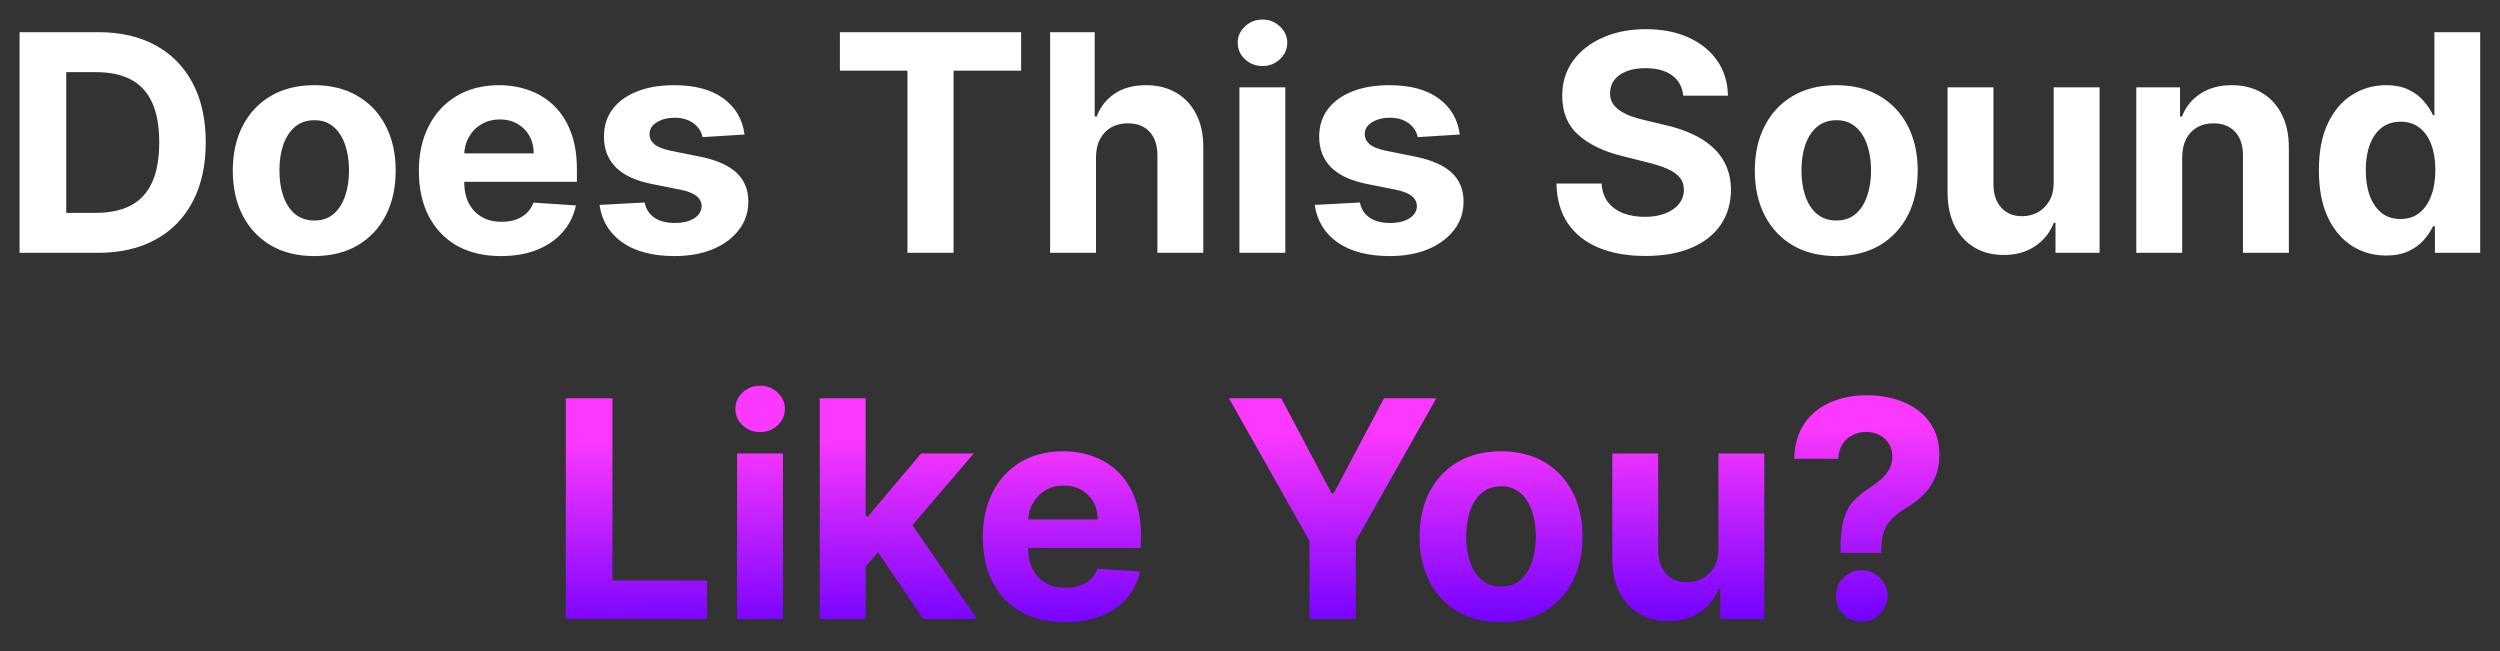
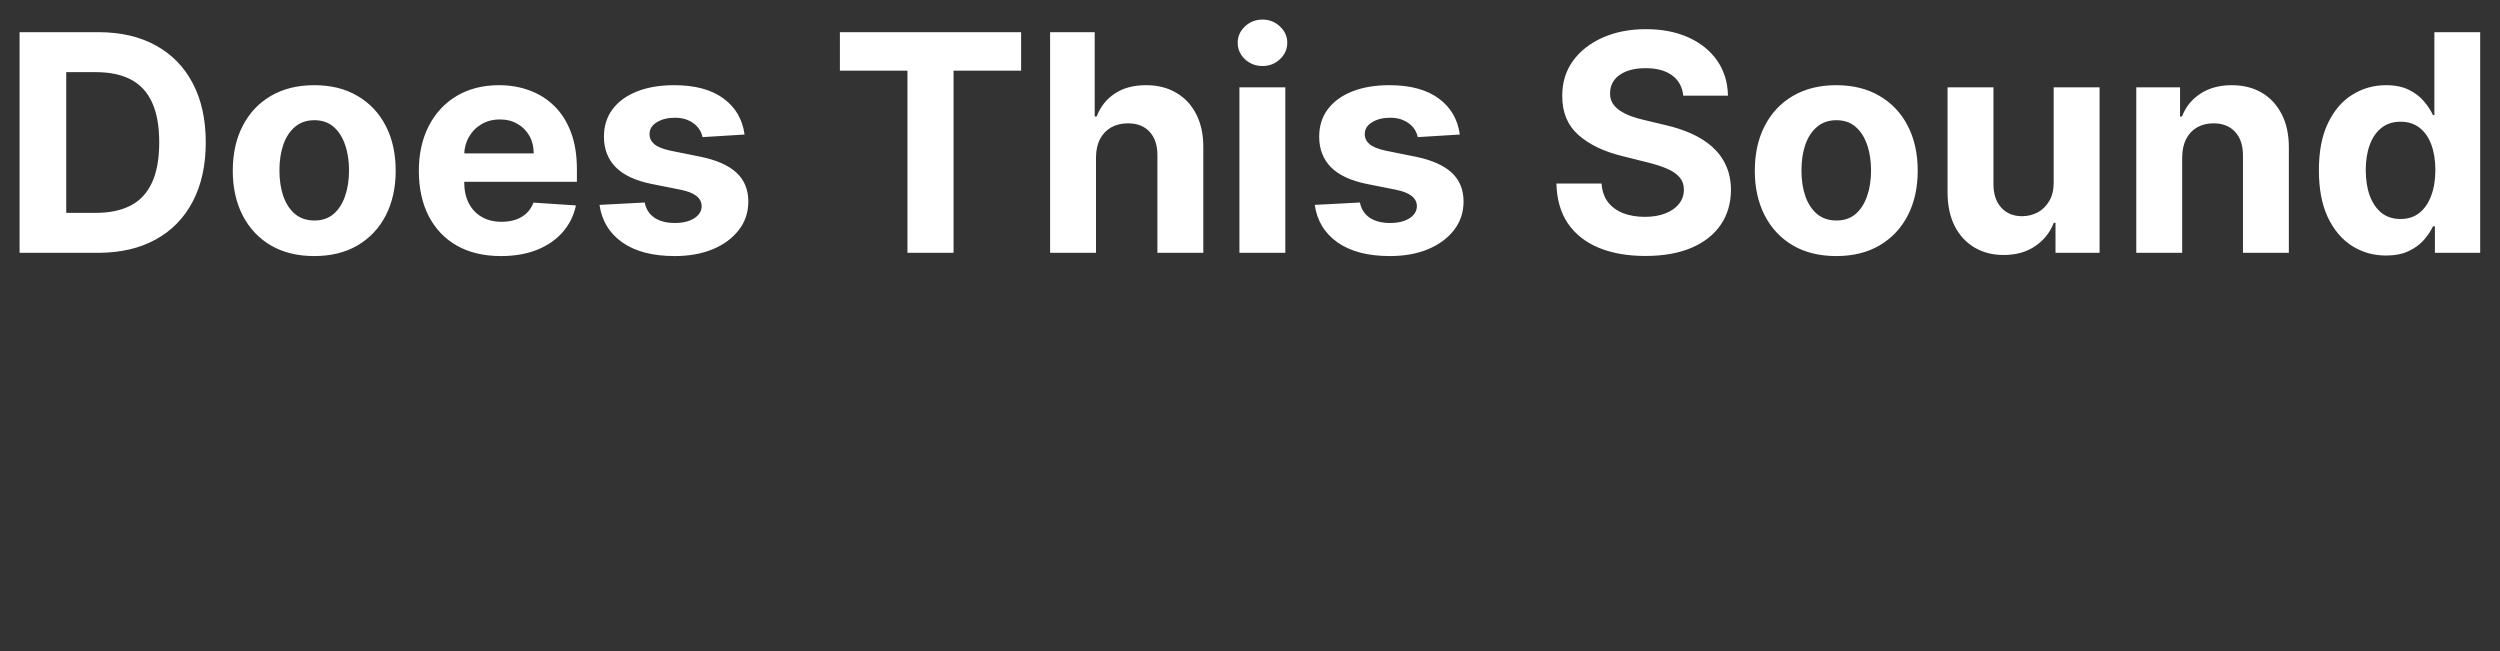
<svg xmlns="http://www.w3.org/2000/svg" width="1236" height="322" viewBox="0 0 1236 322" fill="none">
  <rect x="0" y="0" width="1236" height="322" fill="#333333" stroke="none" />
  <path d="M48.356 125H9.684V15.909H48.675C59.648 15.909 69.094 18.093 77.013 22.461C84.932 26.793 91.022 33.026 95.284 41.158C99.581 49.29 101.729 59.02 101.729 70.348C101.729 81.712 99.581 91.477 95.284 99.645C91.022 107.812 84.897 114.08 76.907 118.448C68.952 122.816 59.435 125 48.356 125ZM32.748 105.238H47.397C54.215 105.238 59.95 104.031 64.602 101.616C69.29 99.165 72.805 95.383 75.149 90.27C77.528 85.121 78.718 78.48 78.718 70.348C78.718 62.287 77.528 55.7 75.149 50.586C72.805 45.472 69.307 41.708 64.655 39.293C60.003 36.879 54.268 35.671 47.45 35.671H32.748V105.238ZM155.356 126.598C147.082 126.598 139.926 124.84 133.889 121.325C127.888 117.773 123.253 112.837 119.986 106.516C116.719 100.16 115.086 92.791 115.086 84.41C115.086 75.959 116.719 68.572 119.986 62.251C123.253 55.895 127.888 50.959 133.889 47.443C139.926 43.892 147.082 42.117 155.356 42.117C163.63 42.117 170.768 43.892 176.769 47.443C182.806 50.959 187.458 55.895 190.725 62.251C193.992 68.572 195.626 75.959 195.626 84.41C195.626 92.791 193.992 100.16 190.725 106.516C187.458 112.837 182.806 117.773 176.769 121.325C170.768 124.84 163.63 126.598 155.356 126.598ZM155.462 109.02C159.226 109.02 162.369 107.955 164.891 105.824C167.412 103.658 169.312 100.71 170.59 96.981C171.904 93.253 172.561 89.009 172.561 84.251C172.561 79.492 171.904 75.249 170.59 71.52C169.312 67.791 167.412 64.844 164.891 62.678C162.369 60.511 159.226 59.428 155.462 59.428C151.663 59.428 148.467 60.511 145.874 62.678C143.317 64.844 141.382 67.791 140.068 71.52C138.79 75.249 138.15 79.492 138.15 84.251C138.15 89.009 138.79 93.253 140.068 96.981C141.382 100.71 143.317 103.658 145.874 105.824C148.467 107.955 151.663 109.02 155.462 109.02ZM247.668 126.598C239.251 126.598 232.007 124.893 225.935 121.484C219.898 118.04 215.246 113.175 211.979 106.889C208.712 100.568 207.078 93.093 207.078 84.464C207.078 76.048 208.712 68.661 211.979 62.305C215.246 55.948 219.844 50.994 225.775 47.443C231.741 43.892 238.736 42.117 246.762 42.117C252.16 42.117 257.185 42.986 261.837 44.727C266.524 46.431 270.608 49.006 274.088 52.45C277.604 55.895 280.338 60.227 282.291 65.447C284.244 70.632 285.221 76.704 285.221 83.665V89.897H216.133V75.835H263.861C263.861 72.567 263.15 69.673 261.73 67.152C260.31 64.631 258.339 62.66 255.817 61.239C253.332 59.783 250.437 59.055 247.135 59.055C243.69 59.055 240.636 59.854 237.973 61.452C235.345 63.015 233.285 65.128 231.794 67.791C230.302 70.419 229.539 73.349 229.503 76.58V89.95C229.503 93.999 230.249 97.496 231.741 100.444C233.268 103.391 235.416 105.664 238.186 107.262C240.956 108.86 244.241 109.659 248.04 109.659C250.562 109.659 252.87 109.304 254.965 108.594C257.06 107.884 258.854 106.818 260.345 105.398C261.837 103.977 262.973 102.237 263.754 100.178L284.741 101.562C283.676 106.605 281.492 111.009 278.19 114.773C274.922 118.501 270.697 121.413 265.512 123.509C260.363 125.568 254.415 126.598 247.668 126.598ZM368.104 66.513L347.33 67.791C346.975 66.016 346.212 64.418 345.04 62.997C343.868 61.541 342.323 60.387 340.405 59.535C338.523 58.647 336.268 58.203 333.641 58.203C330.125 58.203 327.16 58.949 324.745 60.44C322.33 61.896 321.123 63.849 321.123 66.3C321.123 68.253 321.904 69.904 323.467 71.254C325.029 72.603 327.71 73.686 331.51 74.503L346.318 77.486C354.273 79.119 360.203 81.747 364.109 85.369C368.016 88.992 369.969 93.75 369.969 99.645C369.969 105.007 368.388 109.712 365.228 113.761C362.103 117.809 357.806 120.969 352.337 123.242C346.904 125.479 340.636 126.598 333.534 126.598C322.703 126.598 314.074 124.343 307.646 119.833C301.254 115.288 297.508 109.109 296.407 101.296L318.726 100.124C319.4 103.427 321.034 105.948 323.626 107.688C326.219 109.393 329.539 110.245 333.587 110.245C337.565 110.245 340.761 109.482 343.175 107.955C345.626 106.392 346.869 104.386 346.904 101.935C346.869 99.876 345.998 98.189 344.294 96.875C342.589 95.526 339.962 94.496 336.41 93.785L322.241 90.962C314.251 89.364 308.303 86.594 304.397 82.653C300.526 78.711 298.591 73.686 298.591 67.578C298.591 62.322 300.011 57.795 302.852 53.995C305.729 50.195 309.759 47.266 314.944 45.206C320.164 43.146 326.272 42.117 333.268 42.117C343.601 42.117 351.734 44.3 357.664 48.668C363.63 53.036 367.11 58.984 368.104 66.513ZM415.246 34.925V15.909H504.841V34.925H471.442V125H448.644V34.925H415.246ZM541.861 77.699V125H519.17V15.909H541.222V57.617H542.181C544.028 52.788 547.011 49.006 551.13 46.271C555.249 43.501 560.416 42.117 566.631 42.117C572.312 42.117 577.266 43.359 581.492 45.845C585.753 48.295 589.056 51.829 591.4 56.445C593.779 61.026 594.951 66.513 594.915 72.905V125H572.224V76.953C572.259 71.91 570.981 67.987 568.388 65.181C565.832 62.376 562.245 60.973 557.628 60.973C554.539 60.973 551.805 61.63 549.425 62.944C547.082 64.258 545.235 66.175 543.886 68.697C542.572 71.183 541.897 74.183 541.861 77.699ZM612.773 125V43.182H635.465V125H612.773ZM624.172 32.635C620.799 32.635 617.905 31.516 615.49 29.279C613.111 27.006 611.921 24.29 611.921 21.129C611.921 18.004 613.111 15.323 615.49 13.086C617.905 10.813 620.799 9.677 624.172 9.677C627.546 9.677 630.422 10.813 632.802 13.086C635.216 15.323 636.424 18.004 636.424 21.129C636.424 24.29 635.216 27.006 632.802 29.279C630.422 31.516 627.546 32.635 624.172 32.635ZM721.718 66.513L700.943 67.791C700.588 66.016 699.825 64.418 698.653 62.997C697.481 61.541 695.936 60.387 694.019 59.535C692.137 58.647 689.882 58.203 687.254 58.203C683.738 58.203 680.773 58.949 678.358 60.44C675.943 61.896 674.736 63.849 674.736 66.3C674.736 68.253 675.517 69.904 677.08 71.254C678.642 72.603 681.323 73.686 685.123 74.503L699.931 77.486C707.886 79.119 713.816 81.747 717.723 85.369C721.629 88.992 723.582 93.75 723.582 99.645C723.582 105.007 722.002 109.712 718.841 113.761C715.716 117.809 711.419 120.969 705.951 123.242C700.517 125.479 694.25 126.598 687.147 126.598C676.316 126.598 667.687 124.343 661.259 119.833C654.867 115.288 651.121 109.109 650.02 101.296L672.339 100.124C673.014 103.427 674.647 105.948 677.24 107.688C679.832 109.393 683.152 110.245 687.201 110.245C691.178 110.245 694.374 109.482 696.789 107.955C699.239 106.392 700.482 104.386 700.517 101.935C700.482 99.876 699.612 98.189 697.907 96.875C696.203 95.526 693.575 94.496 690.024 93.785L675.855 90.962C667.865 89.364 661.916 86.594 658.01 82.653C654.139 78.711 652.204 73.686 652.204 67.578C652.204 62.322 653.625 57.795 656.465 53.995C659.342 50.195 663.372 47.266 668.557 45.206C673.777 43.146 679.885 42.117 686.881 42.117C697.215 42.117 705.347 44.3 711.277 48.668C717.243 53.036 720.723 58.984 721.718 66.513ZM832.193 47.283C831.767 42.986 829.938 39.648 826.707 37.269C823.475 34.89 819.09 33.7 813.55 33.7C809.786 33.7 806.608 34.233 804.015 35.298C801.423 36.328 799.434 37.766 798.049 39.613C796.7 41.459 796.025 43.555 796.025 45.898C795.954 47.852 796.362 49.556 797.25 51.012C798.174 52.468 799.434 53.729 801.032 54.794C802.63 55.824 804.477 56.729 806.572 57.511C808.667 58.256 810.904 58.896 813.284 59.428L823.085 61.772C827.843 62.837 832.211 64.258 836.188 66.033C840.166 67.809 843.61 69.993 846.522 72.585C849.434 75.178 851.689 78.231 853.287 81.747C854.921 85.263 855.755 89.293 855.791 93.839C855.755 100.515 854.051 106.303 850.677 111.204C847.339 116.069 842.51 119.851 836.188 122.55C829.903 125.213 822.321 126.545 813.443 126.545C804.637 126.545 796.966 125.195 790.432 122.496C783.934 119.798 778.855 115.803 775.198 110.511C771.576 105.185 769.676 98.597 769.498 90.749H791.817C792.066 94.407 793.113 97.461 794.96 99.911C796.842 102.326 799.345 104.155 802.47 105.398C805.631 106.605 809.2 107.209 813.177 107.209C817.083 107.209 820.475 106.641 823.351 105.504C826.263 104.368 828.518 102.788 830.116 100.763C831.714 98.739 832.513 96.413 832.513 93.785C832.513 91.335 831.785 89.276 830.329 87.606C828.909 85.938 826.813 84.517 824.044 83.345C821.309 82.173 817.953 81.108 813.976 80.149L802.098 77.166C792.9 74.929 785.638 71.431 780.311 66.673C774.985 61.914 772.339 55.504 772.375 47.443C772.339 40.838 774.097 35.068 777.648 30.131C781.235 25.195 786.153 21.342 792.403 18.572C798.653 15.803 805.755 14.418 813.71 14.418C821.806 14.418 828.873 15.803 834.91 18.572C840.983 21.342 845.706 25.195 849.079 30.131C852.453 35.068 854.193 40.785 854.299 47.283H832.193ZM907.846 126.598C899.572 126.598 892.416 124.84 886.379 121.325C880.378 117.773 875.744 112.837 872.477 106.516C869.21 100.16 867.576 92.791 867.576 84.41C867.576 75.959 869.21 68.572 872.477 62.251C875.744 55.895 880.378 50.959 886.379 47.443C892.416 43.892 899.572 42.117 907.846 42.117C916.12 42.117 923.258 43.892 929.259 47.443C935.296 50.959 939.948 55.895 943.215 62.251C946.482 68.572 948.116 75.959 948.116 84.41C948.116 92.791 946.482 100.16 943.215 106.516C939.948 112.837 935.296 117.773 929.259 121.325C923.258 124.84 916.12 126.598 907.846 126.598ZM907.953 109.02C911.717 109.02 914.859 107.955 917.381 105.824C919.902 103.658 921.802 100.71 923.08 96.981C924.394 93.253 925.051 89.009 925.051 84.251C925.051 79.492 924.394 75.249 923.08 71.52C921.802 67.791 919.902 64.844 917.381 62.678C914.859 60.511 911.717 59.428 907.953 59.428C904.153 59.428 900.957 60.511 898.364 62.678C895.808 64.844 893.872 67.791 892.558 71.52C891.28 75.249 890.641 79.492 890.641 84.251C890.641 89.009 891.28 93.253 892.558 96.981C893.872 100.71 895.808 103.658 898.364 105.824C900.957 107.955 904.153 109.02 907.953 109.02ZM1015.34 90.163V43.182H1038.03V125H1016.24V110.138H1015.39C1013.55 114.933 1010.47 118.786 1006.18 121.697C1001.92 124.609 996.713 126.065 990.57 126.065C985.101 126.065 980.289 124.822 976.134 122.337C971.979 119.851 968.73 116.317 966.386 111.737C964.078 107.156 962.906 101.669 962.871 95.277V43.182H985.563V91.229C985.598 96.058 986.894 99.876 989.451 102.681C992.008 105.487 995.435 106.889 999.732 106.889C1002.47 106.889 1005.02 106.268 1007.4 105.025C1009.78 103.746 1011.7 101.864 1013.15 99.379C1014.65 96.893 1015.37 93.821 1015.34 90.163ZM1078.87 77.699V125H1056.18V43.182H1077.81V57.617H1078.77C1080.58 52.859 1083.61 49.094 1087.88 46.325C1092.14 43.519 1097.3 42.117 1103.38 42.117C1109.06 42.117 1114.01 43.359 1118.24 45.845C1122.46 48.331 1125.75 51.882 1128.09 56.499C1130.44 61.08 1131.61 66.548 1131.61 72.905V125H1108.92V76.953C1108.95 71.946 1107.67 68.04 1105.08 65.234C1102.49 62.394 1098.92 60.973 1094.37 60.973C1091.32 60.973 1088.62 61.63 1086.28 62.944C1083.97 64.258 1082.16 66.175 1080.84 68.697C1079.57 71.183 1078.91 74.183 1078.87 77.699ZM1179.64 126.332C1173.43 126.332 1167.8 124.734 1162.76 121.538C1157.75 118.306 1153.77 113.565 1150.82 107.315C1147.91 101.03 1146.46 93.324 1146.46 84.197C1146.46 74.822 1147.96 67.028 1150.98 60.813C1154 54.563 1158.01 49.894 1163.02 46.804C1168.06 43.679 1173.59 42.117 1179.59 42.117C1184.17 42.117 1187.99 42.898 1191.04 44.46C1194.13 45.987 1196.62 47.905 1198.5 50.213C1200.42 52.486 1201.87 54.723 1202.87 56.925H1203.56V15.909H1226.2V125H1203.82V111.896H1202.87C1201.8 114.169 1200.29 116.424 1198.34 118.661C1196.42 120.863 1193.92 122.692 1190.83 124.148C1187.77 125.604 1184.04 126.332 1179.64 126.332ZM1186.83 108.274C1190.49 108.274 1193.58 107.28 1196.1 105.291C1198.66 103.267 1200.61 100.444 1201.96 96.822C1203.34 93.2 1204.04 88.956 1204.04 84.091C1204.04 79.226 1203.36 75 1202.01 71.413C1200.66 67.827 1198.71 65.057 1196.15 63.104C1193.6 61.151 1190.49 60.174 1186.83 60.174C1183.1 60.174 1179.96 61.186 1177.4 63.21C1174.85 65.234 1172.91 68.04 1171.6 71.626C1170.28 75.213 1169.63 79.368 1169.63 84.091C1169.63 88.849 1170.28 93.058 1171.6 96.715C1172.95 100.337 1174.88 103.178 1177.4 105.238C1179.96 107.262 1183.1 108.274 1186.83 108.274Z" fill="white" />
-   <path d="M279.728 306V196.909H302.792V286.984H349.561V306H279.728ZM364.409 306V224.182H387.101V306H364.409ZM375.808 213.635C372.434 213.635 369.54 212.516 367.126 210.279C364.746 208.006 363.557 205.29 363.557 202.129C363.557 199.004 364.746 196.323 367.126 194.086C369.54 191.813 372.434 190.677 375.808 190.677C379.182 190.677 382.058 191.813 384.437 194.086C386.852 196.323 388.059 199.004 388.059 202.129C388.059 205.29 386.852 208.006 384.437 210.279C382.058 212.516 379.182 213.635 375.808 213.635ZM425.839 282.456L425.892 255.237H429.195L455.402 224.182H481.45L446.24 265.304H440.86L425.839 282.456ZM405.278 306V196.909H427.97V306H405.278ZM456.414 306L432.338 270.364L447.466 254.331L482.995 306H456.414ZM526.501 307.598C518.084 307.598 510.84 305.893 504.768 302.484C498.731 299.04 494.079 294.175 490.812 287.889C487.545 281.568 485.911 274.093 485.911 265.464C485.911 257.048 487.545 249.661 490.812 243.305C494.079 236.948 498.677 231.994 504.608 228.443C510.574 224.892 517.569 223.116 525.595 223.116C530.993 223.116 536.018 223.987 540.67 225.727C545.357 227.431 549.441 230.006 552.921 233.45C556.437 236.895 559.171 241.227 561.124 246.447C563.077 251.632 564.054 257.705 564.054 264.665V270.897H494.966V256.835H542.694C542.694 253.567 541.983 250.673 540.563 248.152C539.143 245.631 537.172 243.66 534.65 242.239C532.165 240.783 529.27 240.055 525.968 240.055C522.523 240.055 519.469 240.854 516.806 242.452C514.178 244.015 512.118 246.128 510.627 248.791C509.135 251.419 508.372 254.349 508.336 257.58V270.95C508.336 274.999 509.082 278.496 510.574 281.444C512.101 284.391 514.249 286.664 517.019 288.262C519.789 289.86 523.074 290.659 526.873 290.659C529.395 290.659 531.703 290.304 533.798 289.594C535.893 288.884 537.687 287.818 539.178 286.398C540.67 284.977 541.806 283.237 542.587 281.178L563.574 282.562C562.509 287.605 560.325 292.009 557.023 295.773C553.756 299.501 549.53 302.413 544.345 304.509C539.196 306.568 533.248 307.598 526.501 307.598ZM607.613 196.909H633.447L658.323 243.891H659.388L684.264 196.909H710.099L670.308 267.435V306H647.403V267.435L607.613 196.909ZM742.099 307.598C733.825 307.598 726.669 305.84 720.632 302.325C714.631 298.773 709.997 293.837 706.73 287.516C703.463 281.16 701.829 273.791 701.829 265.411C701.829 256.959 703.463 249.572 706.73 243.251C709.997 236.895 714.631 231.959 720.632 228.443C726.669 224.892 733.825 223.116 742.099 223.116C750.373 223.116 757.511 224.892 763.512 228.443C769.549 231.959 774.201 236.895 777.468 243.251C780.735 249.572 782.369 256.959 782.369 265.411C782.369 273.791 780.735 281.16 777.468 287.516C774.201 293.837 769.549 298.773 763.512 302.325C757.511 305.84 750.373 307.598 742.099 307.598ZM742.205 290.02C745.97 290.02 749.112 288.955 751.634 286.824C754.155 284.658 756.055 281.71 757.333 277.982C758.647 274.253 759.304 270.009 759.304 265.251C759.304 260.492 758.647 256.249 757.333 252.52C756.055 248.791 754.155 245.844 751.634 243.678C749.112 241.511 745.97 240.428 742.205 240.428C738.406 240.428 735.21 241.511 732.617 243.678C730.061 245.844 728.125 248.791 726.811 252.52C725.533 256.249 724.894 260.492 724.894 265.251C724.894 270.009 725.533 274.253 726.811 277.982C728.125 281.71 730.061 284.658 732.617 286.824C735.21 288.955 738.406 290.02 742.205 290.02ZM849.592 271.163V224.182H872.284V306H850.497V291.138H849.645C847.798 295.933 844.727 299.786 840.43 302.697C836.169 305.609 830.966 307.065 824.823 307.065C819.354 307.065 814.542 305.822 810.387 303.337C806.232 300.851 802.983 297.317 800.639 292.737C798.331 288.156 797.159 282.669 797.124 276.277V224.182H819.816V272.229C819.851 277.058 821.147 280.876 823.704 283.681C826.261 286.487 829.688 287.889 833.985 287.889C836.719 287.889 839.276 287.268 841.655 286.025C844.034 284.746 845.952 282.864 847.408 280.379C848.899 277.893 849.627 274.821 849.592 271.163ZM909.93 273.294V271.483C909.966 265.268 910.516 260.315 911.581 256.621C912.682 252.928 914.28 249.945 916.375 247.673C918.471 245.4 920.992 243.34 923.939 241.494C926.141 240.073 928.112 238.599 929.852 237.072C931.592 235.545 932.977 233.859 934.007 232.012C935.037 230.13 935.551 228.035 935.551 225.727C935.551 223.276 934.966 221.128 933.794 219.281C932.622 217.435 931.042 216.014 929.053 215.02C927.1 214.026 924.934 213.528 922.554 213.528C920.246 213.528 918.062 214.043 916.002 215.073C913.943 216.067 912.256 217.559 910.942 219.548C909.628 221.501 908.918 223.933 908.811 226.845H887.078C887.256 219.743 888.961 213.884 892.192 209.267C895.424 204.615 899.703 201.153 905.029 198.88C910.356 196.572 916.233 195.418 922.661 195.418C929.728 195.418 935.978 196.589 941.411 198.933C946.844 201.241 951.105 204.597 954.195 209.001C957.284 213.404 958.829 218.713 958.829 224.928C958.829 229.082 958.137 232.776 956.752 236.007C955.402 239.203 953.502 242.044 951.052 244.53C948.602 246.98 945.708 249.2 942.37 251.188C939.564 252.857 937.256 254.597 935.445 256.408C933.669 258.219 932.338 260.315 931.45 262.694C930.598 265.073 930.154 268.003 930.118 271.483V273.294H909.93ZM920.477 307.385C916.926 307.385 913.89 306.142 911.368 303.656C908.882 301.135 907.657 298.116 907.693 294.601C907.657 291.121 908.882 288.138 911.368 285.652C913.89 283.166 916.926 281.923 920.477 281.923C923.85 281.923 926.816 283.166 929.373 285.652C931.929 288.138 933.225 291.121 933.261 294.601C933.225 296.945 932.604 299.093 931.397 301.046C930.225 302.964 928.68 304.509 926.762 305.68C924.845 306.817 922.75 307.385 920.477 307.385Z" fill="url(#paint0_linear_54_434)" />
  <defs>
    <linearGradient id="paint0_linear_54_434" x1="1159.68" y1="208.119" x2="1160.85" y2="305.576" gradientUnits="userSpaceOnUse">
      <stop stop-color="#FB38FF" />
      <stop offset="1" stop-color="#7000FF" />
    </linearGradient>
  </defs>
</svg>